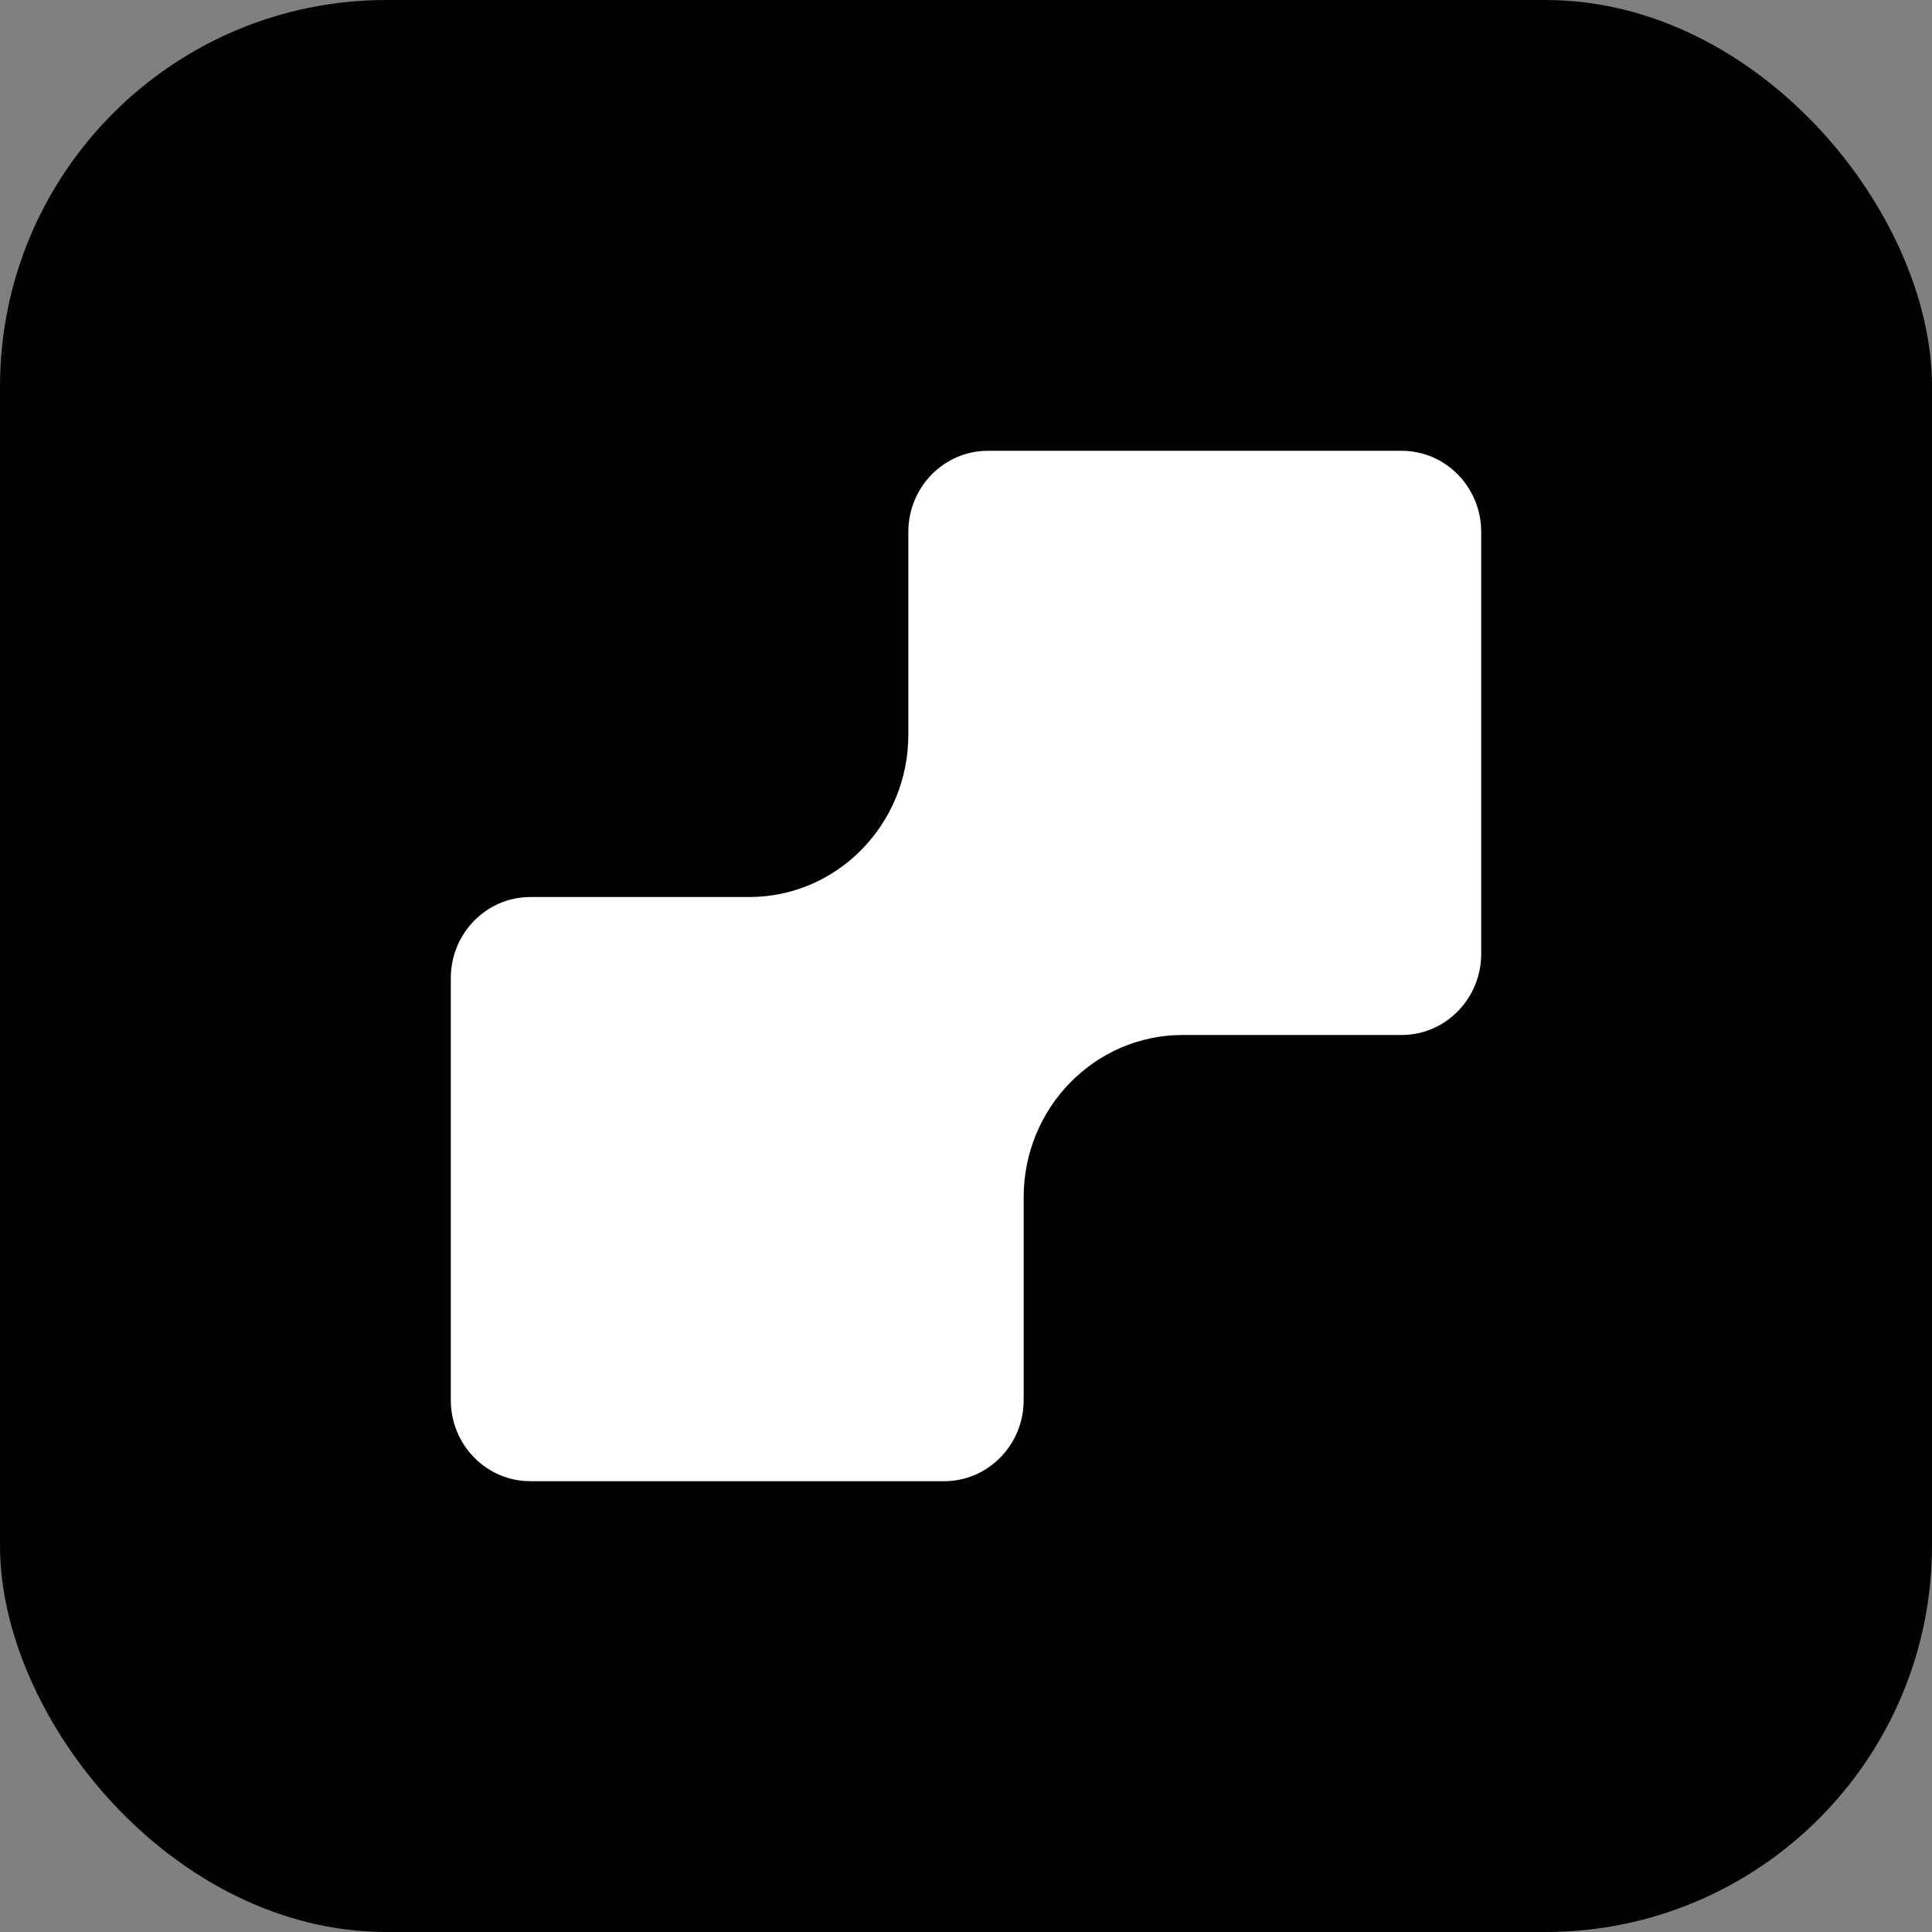
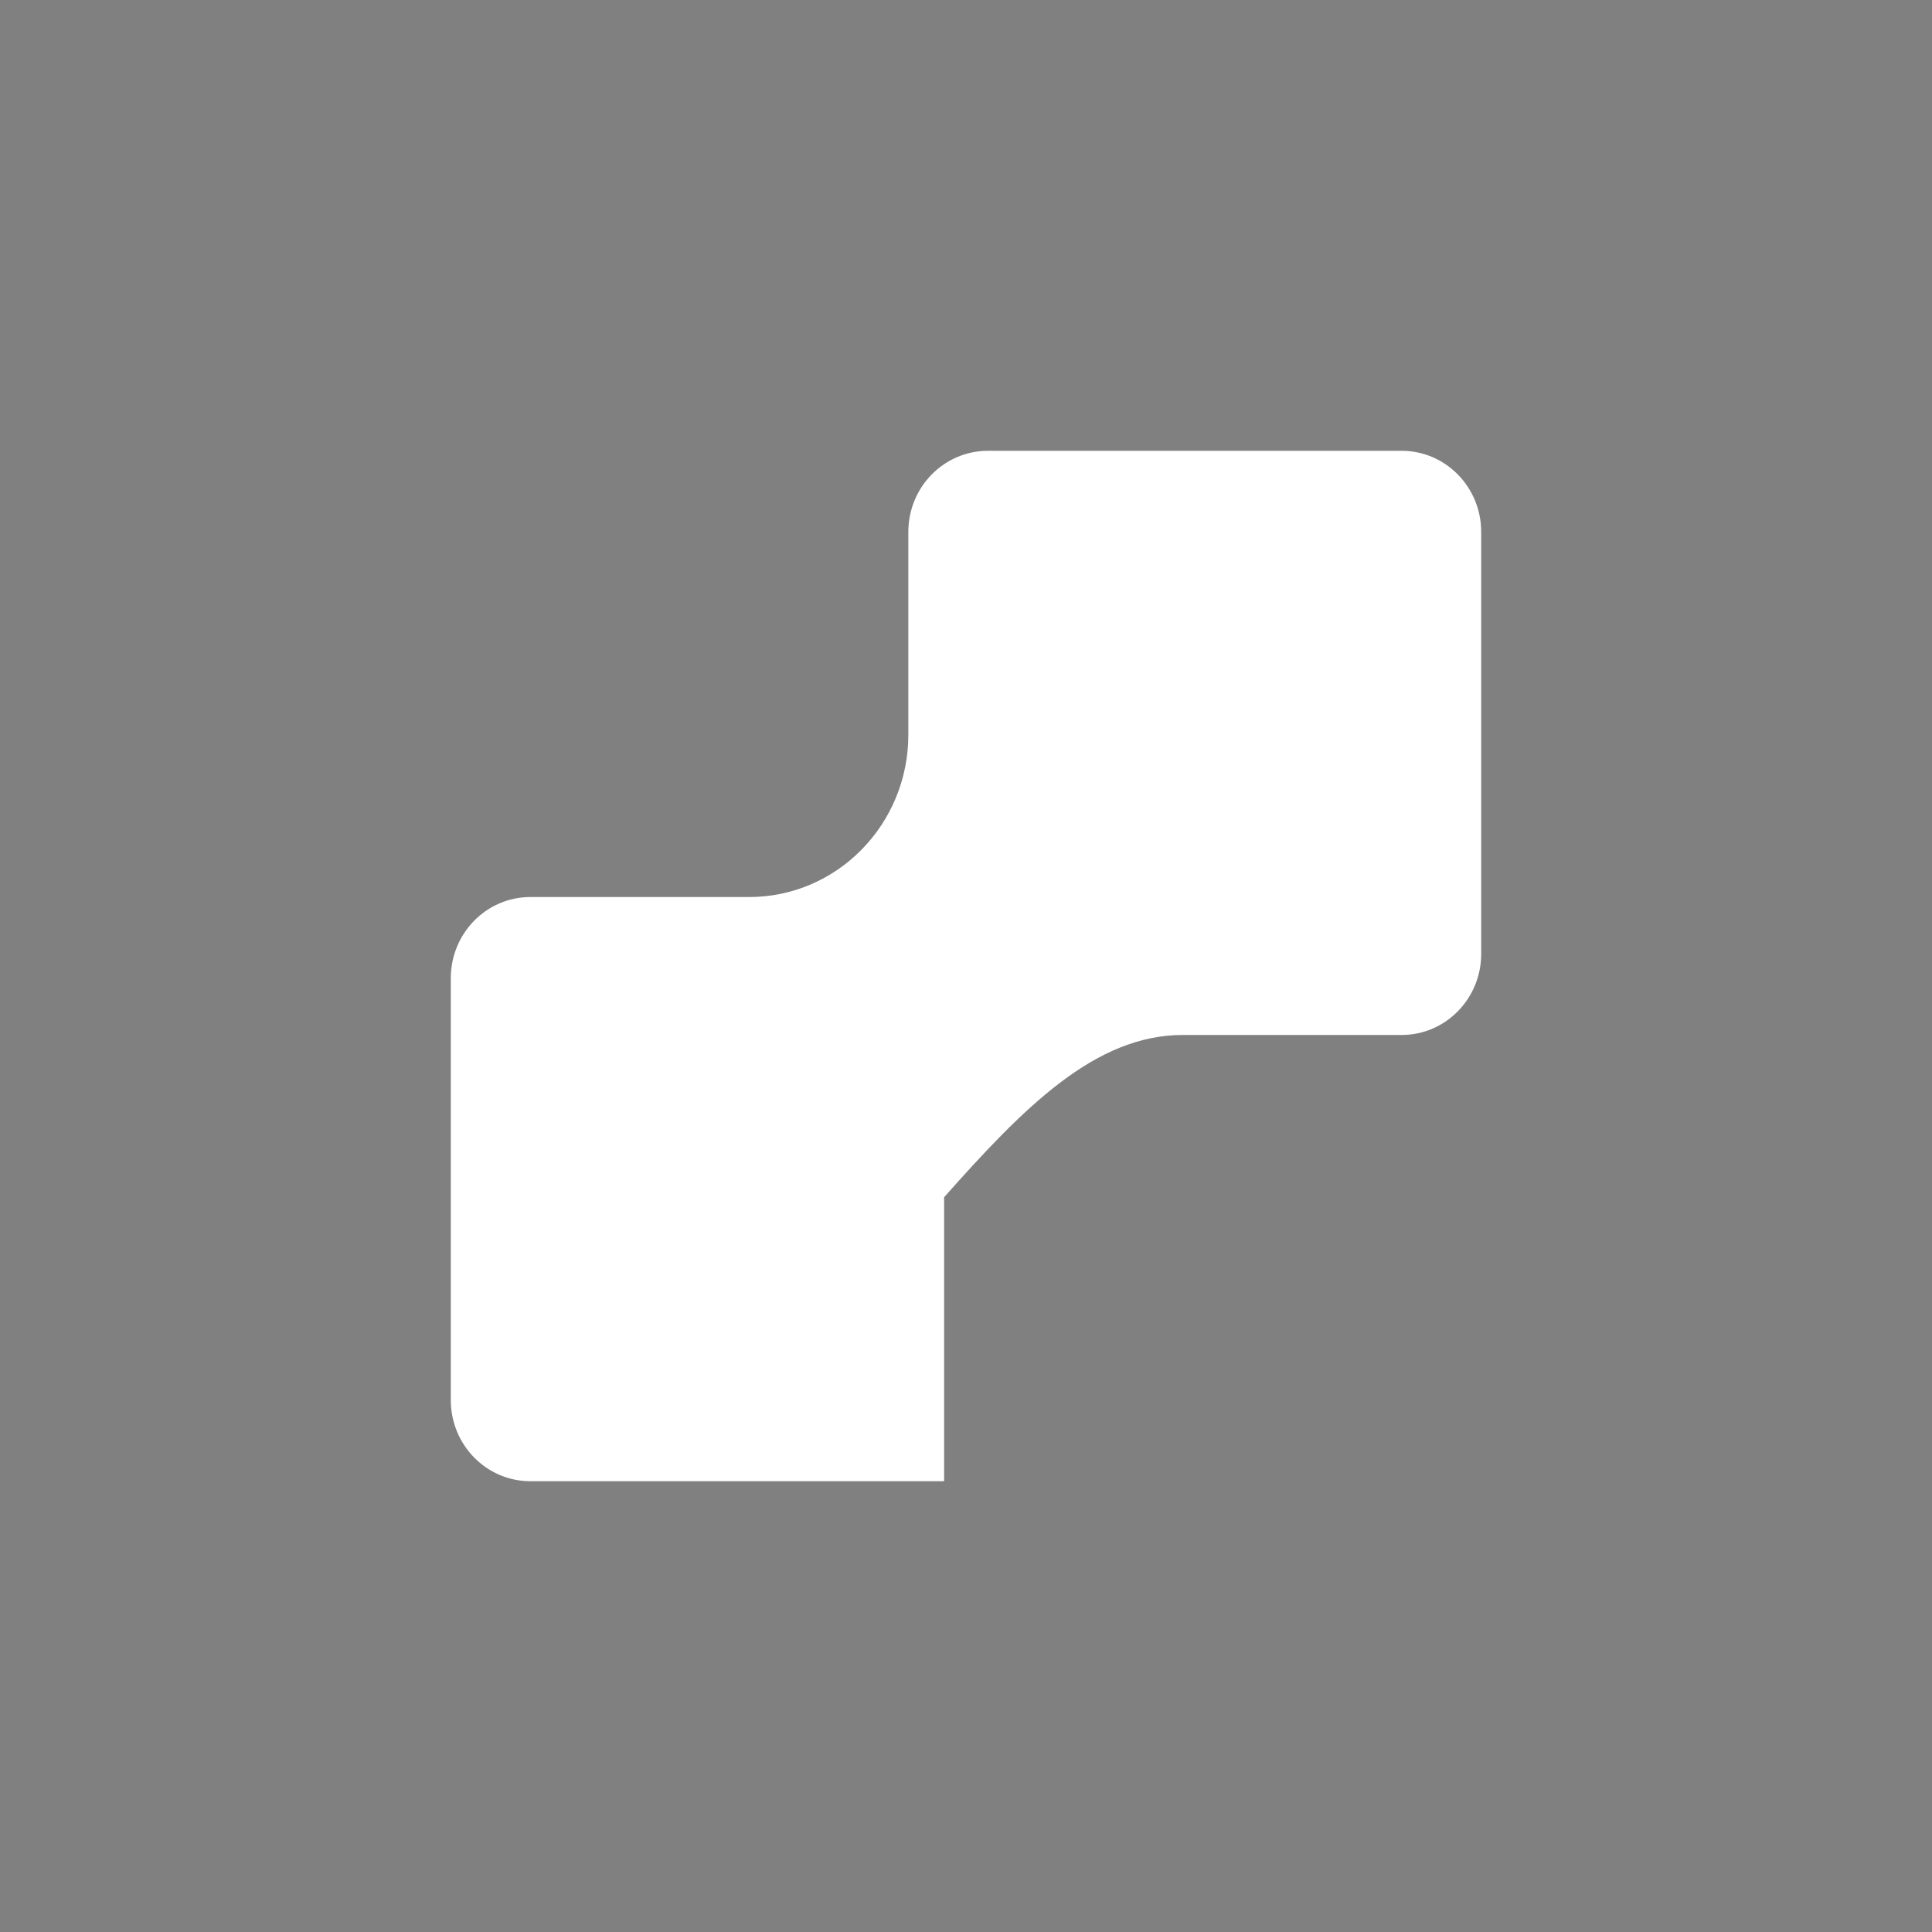
<svg xmlns="http://www.w3.org/2000/svg" width="60" height="60" viewBox="0 0 60 60" fill="none">
  <rect x="0" y="0" width="60" height="60" fill="#808080" stroke="none" />
-   <rect width="60" height="60" rx="12" fill="#010101" />
-   <path fill-rule="evenodd" clip-rule="evenodd" d="M30.68 14C29.315 14 28.209 15.128 28.209 16.52V22.819C28.209 25.602 25.996 27.858 23.266 27.858H16.471C15.106 27.858 14 28.986 14 30.378V43.48C14 44.872 15.106 46 16.471 46H29.32C30.685 46 31.791 44.872 31.791 43.48V37.181C31.791 34.398 34.004 32.142 36.734 32.142H43.529C44.894 32.142 46 31.014 46 29.622V16.52C46 15.128 44.894 14 43.529 14H30.68Z" fill="white" />
+   <path fill-rule="evenodd" clip-rule="evenodd" d="M30.68 14C29.315 14 28.209 15.128 28.209 16.52V22.819C28.209 25.602 25.996 27.858 23.266 27.858H16.471C15.106 27.858 14 28.986 14 30.378V43.48C14 44.872 15.106 46 16.471 46H29.32V37.181C31.791 34.398 34.004 32.142 36.734 32.142H43.529C44.894 32.142 46 31.014 46 29.622V16.52C46 15.128 44.894 14 43.529 14H30.68Z" fill="white" />
</svg>